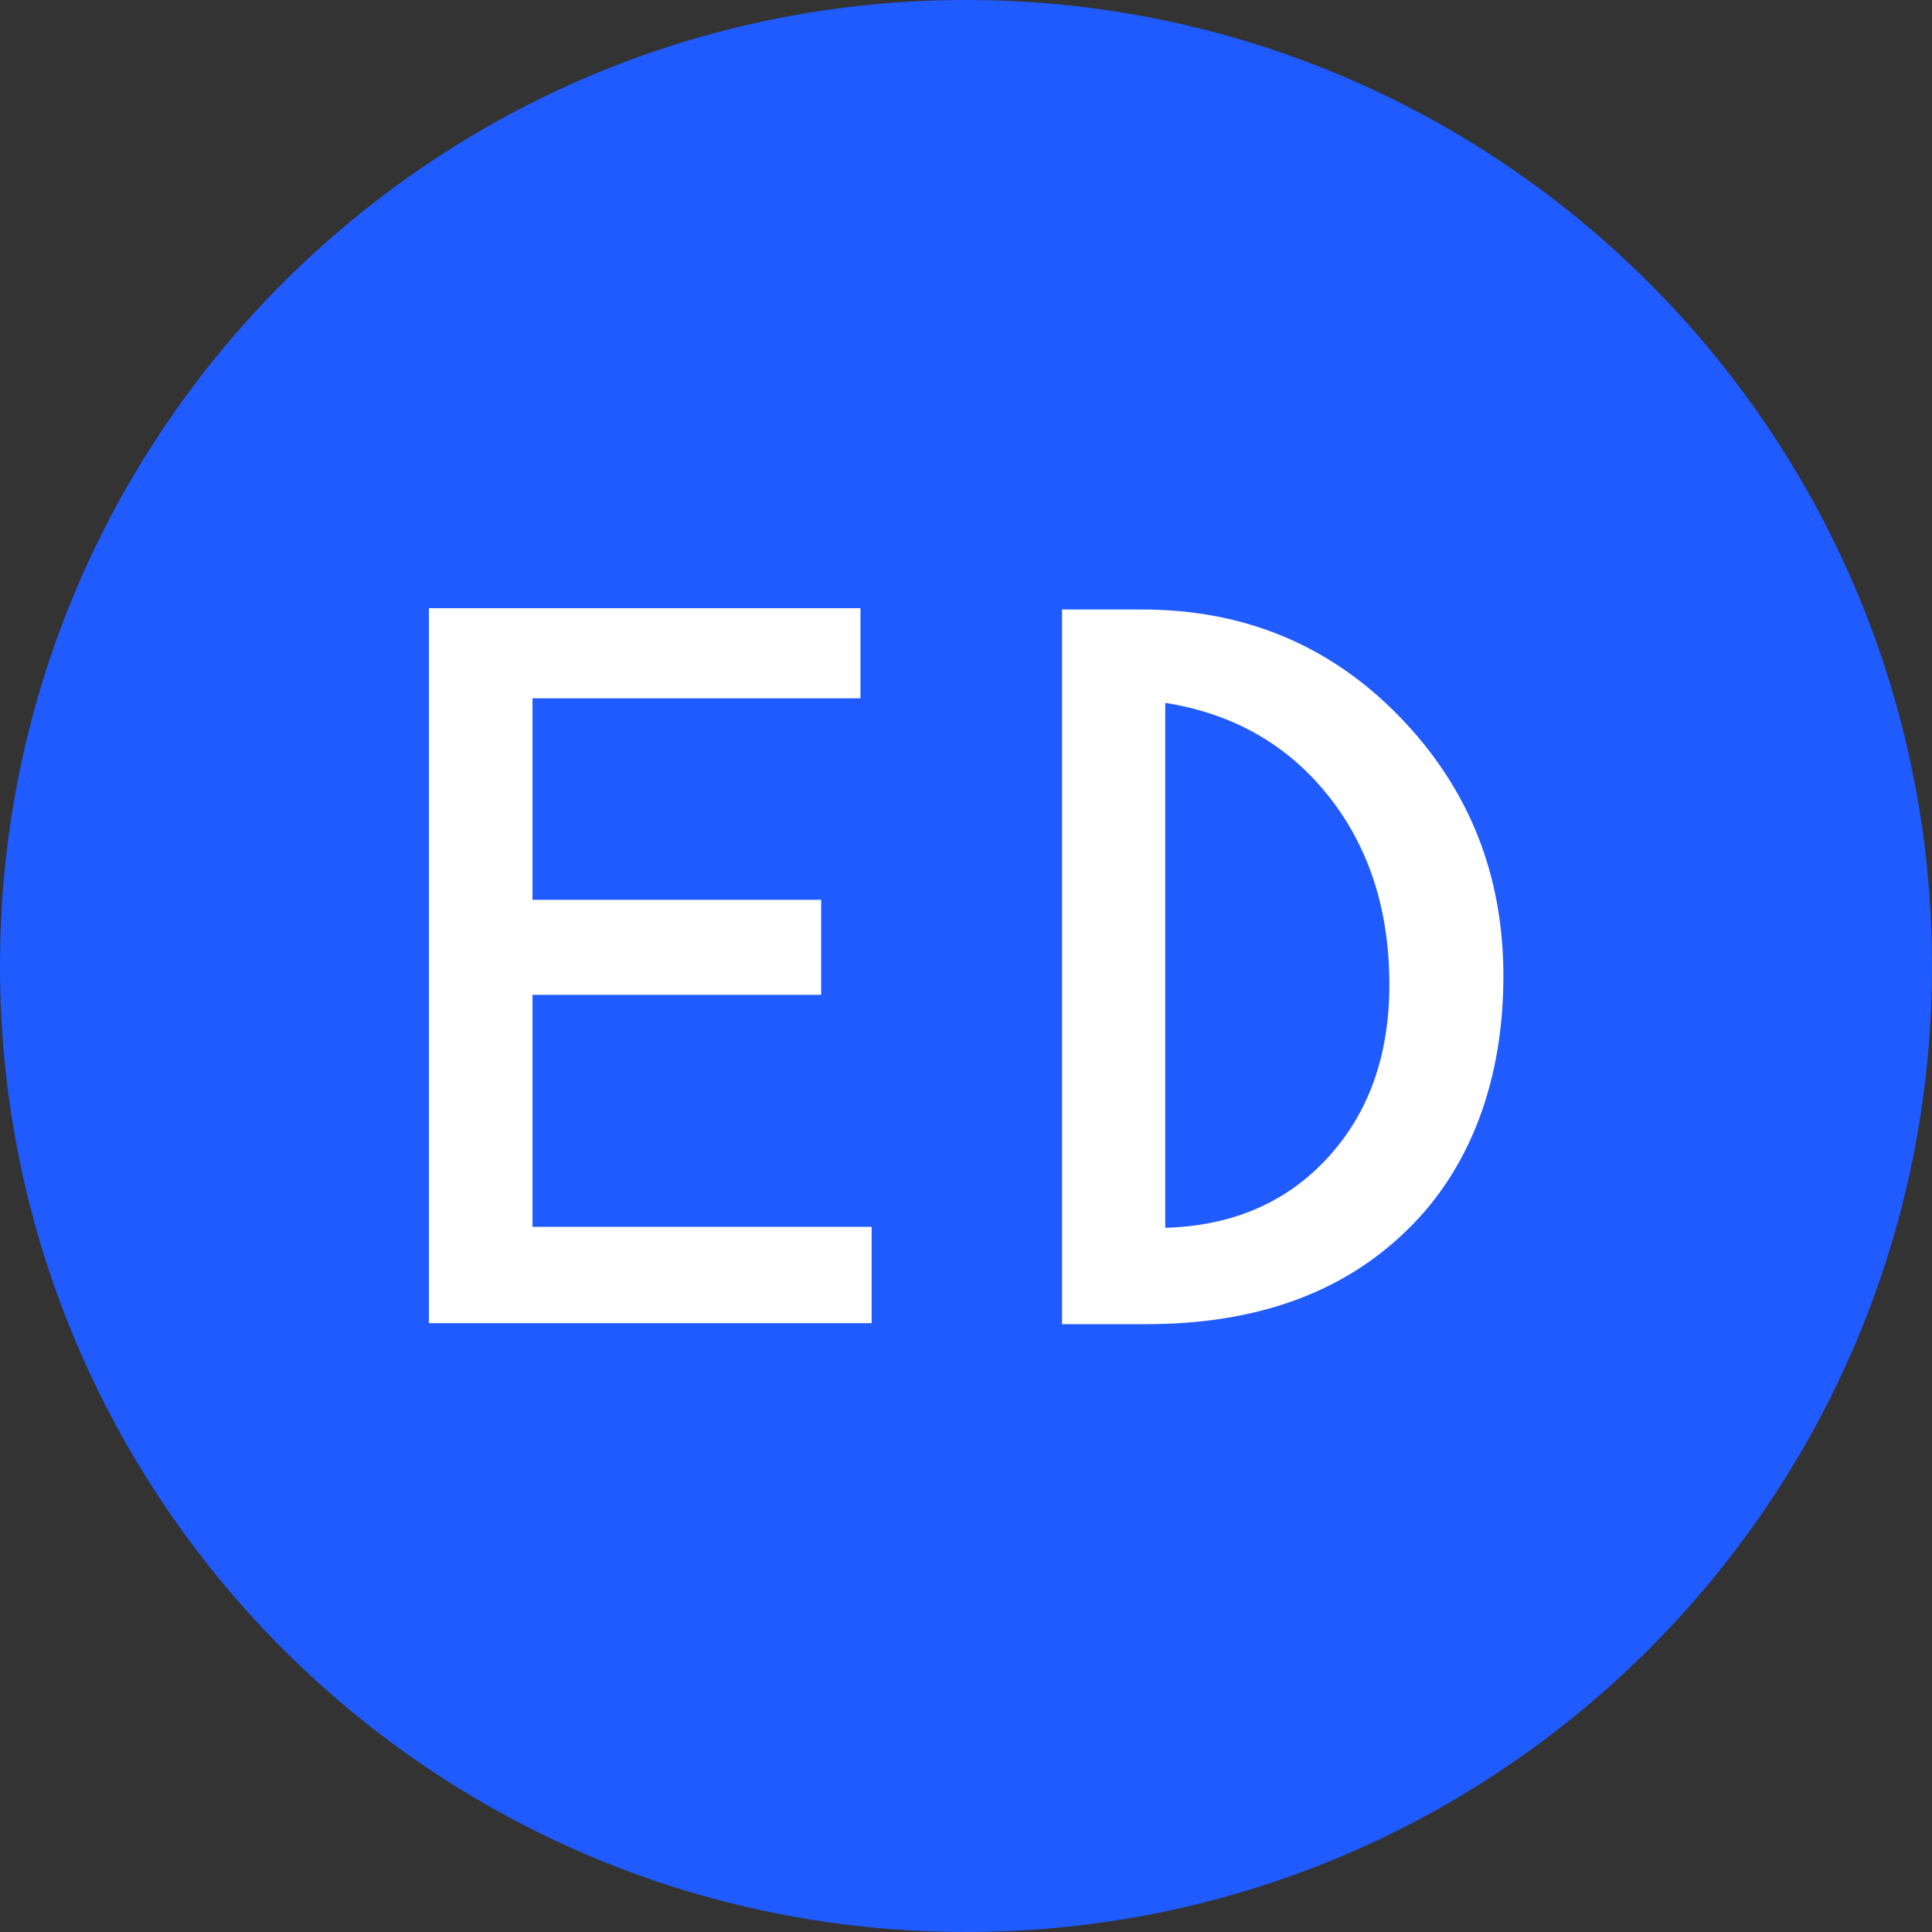
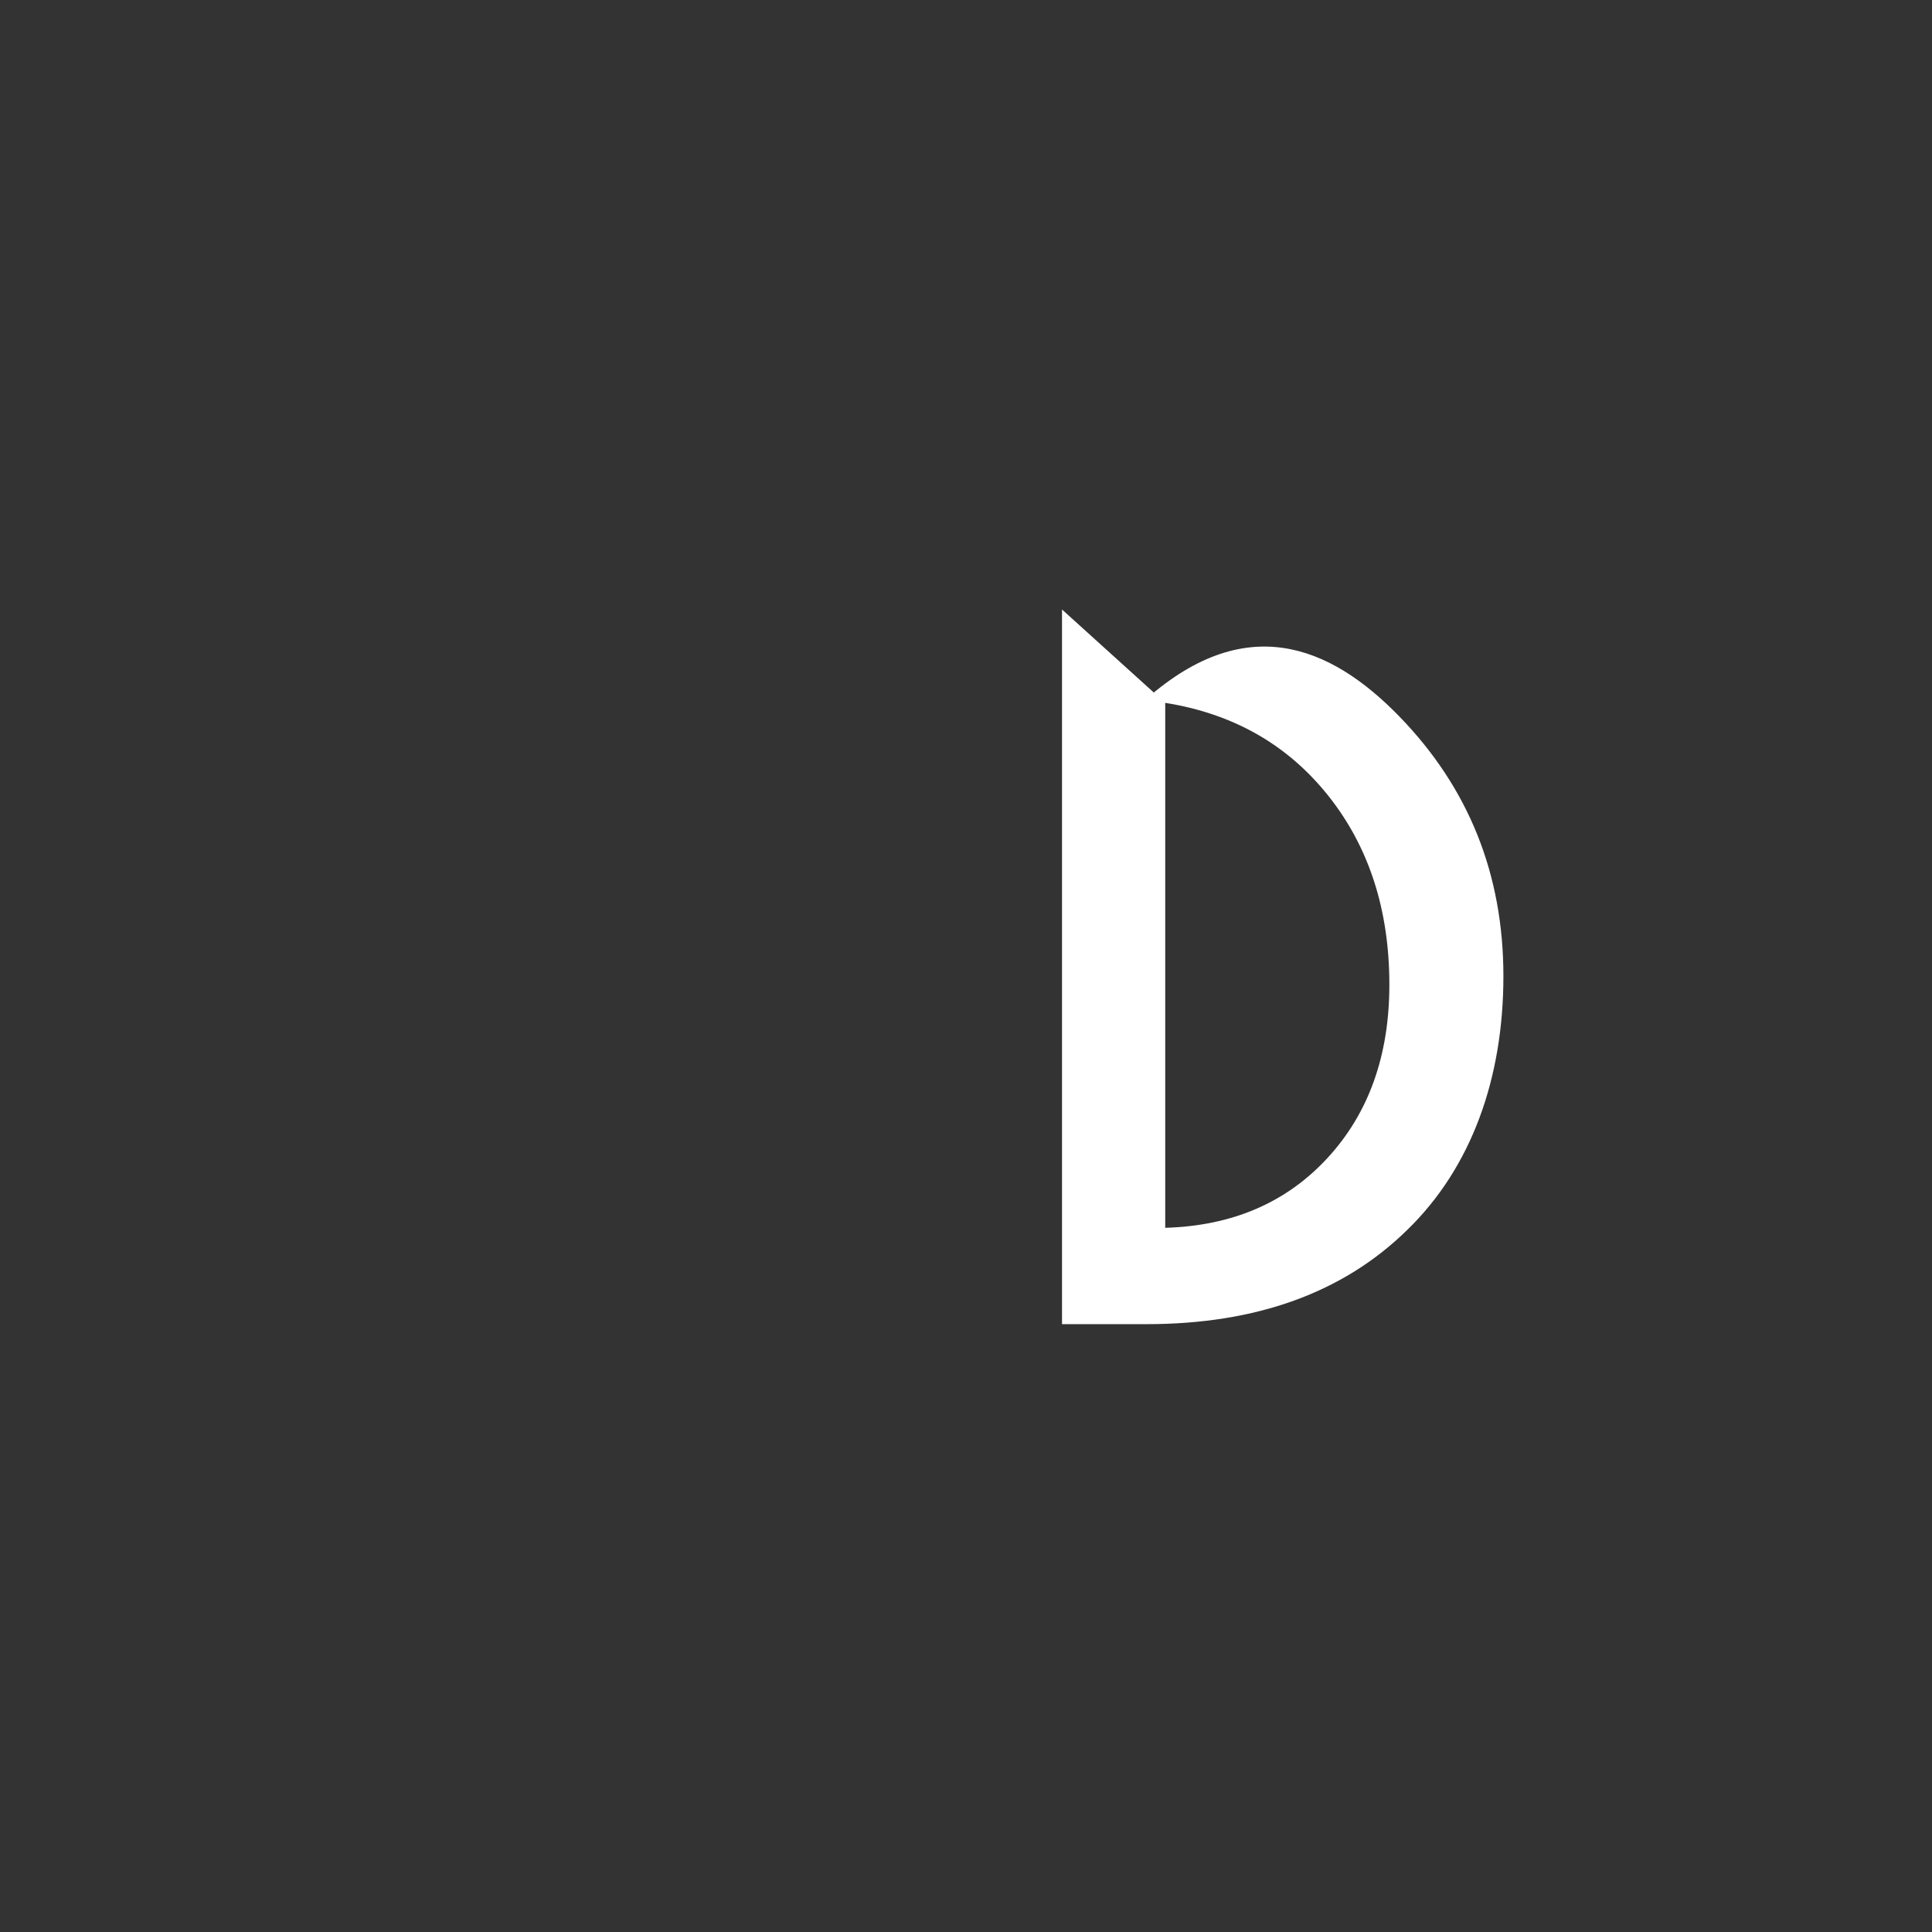
<svg xmlns="http://www.w3.org/2000/svg" width="76" height="76" viewBox="0 0 76 76" fill="none">
  <rect x="0" y="0" width="76" height="76" fill="#333333" stroke="none" />
-   <path d="M38 76C58.987 76 76 58.987 76 38C76 17.013 58.987 0 38 0C17.013 0 0 17.013 0 38C0 58.987 17.013 76 38 76Z" fill="#1F5BFF" />
-   <path d="M16.873 23.924H33.849V27.469H20.947V35.396H32.303V39.134H20.947V48.261H34.288V52.05H16.873V23.937V23.924Z" fill="white" />
-   <path d="M45.837 27.649V48.299C48.48 48.222 50.607 47.307 52.231 45.541C53.842 43.788 54.654 41.519 54.654 38.735C54.654 35.796 53.855 33.321 52.257 31.31C50.658 29.299 48.519 28.075 45.837 27.649ZM41.777 23.976H44.922C48.944 23.976 52.321 25.381 55.041 28.178C57.774 30.988 59.14 34.391 59.14 38.4C59.14 42.408 57.89 45.927 55.35 48.389C52.837 50.851 49.421 52.089 45.103 52.089H41.777V23.976Z" fill="white" />
+   <path d="M45.837 27.649V48.299C48.48 48.222 50.607 47.307 52.231 45.541C53.842 43.788 54.654 41.519 54.654 38.735C54.654 35.796 53.855 33.321 52.257 31.31C50.658 29.299 48.519 28.075 45.837 27.649ZH44.922C48.944 23.976 52.321 25.381 55.041 28.178C57.774 30.988 59.14 34.391 59.14 38.4C59.14 42.408 57.89 45.927 55.35 48.389C52.837 50.851 49.421 52.089 45.103 52.089H41.777V23.976Z" fill="white" />
</svg>